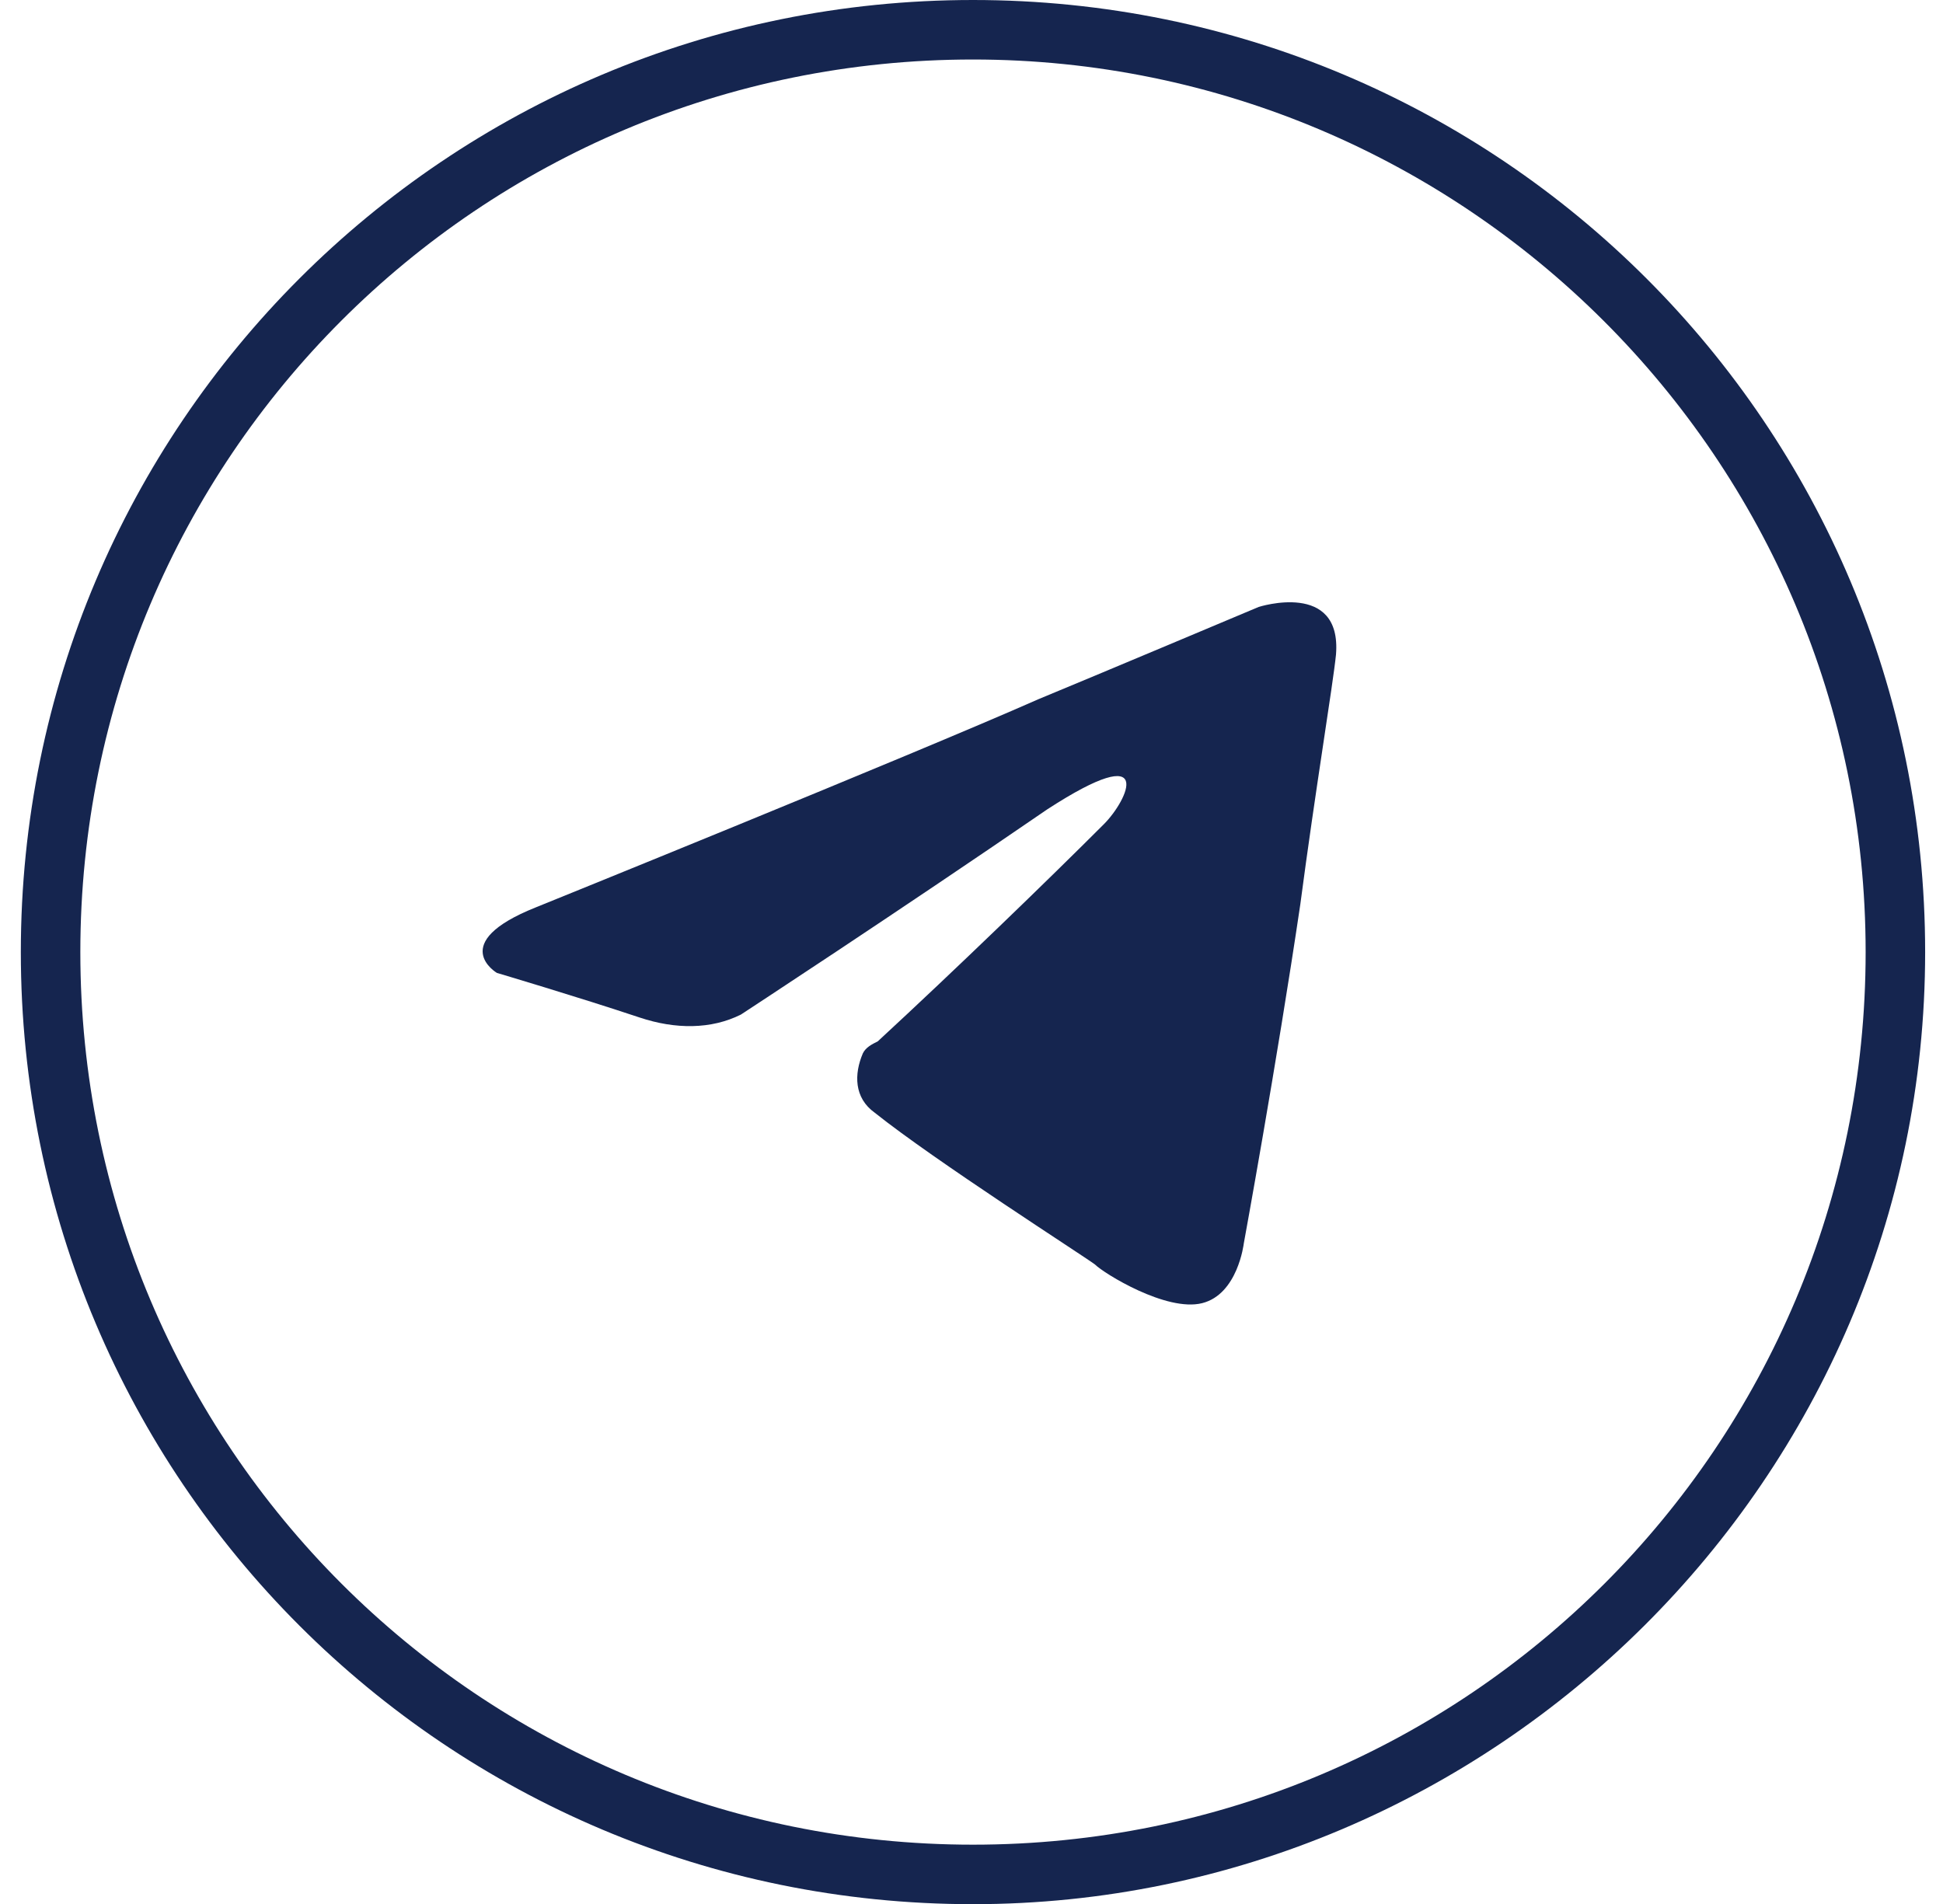
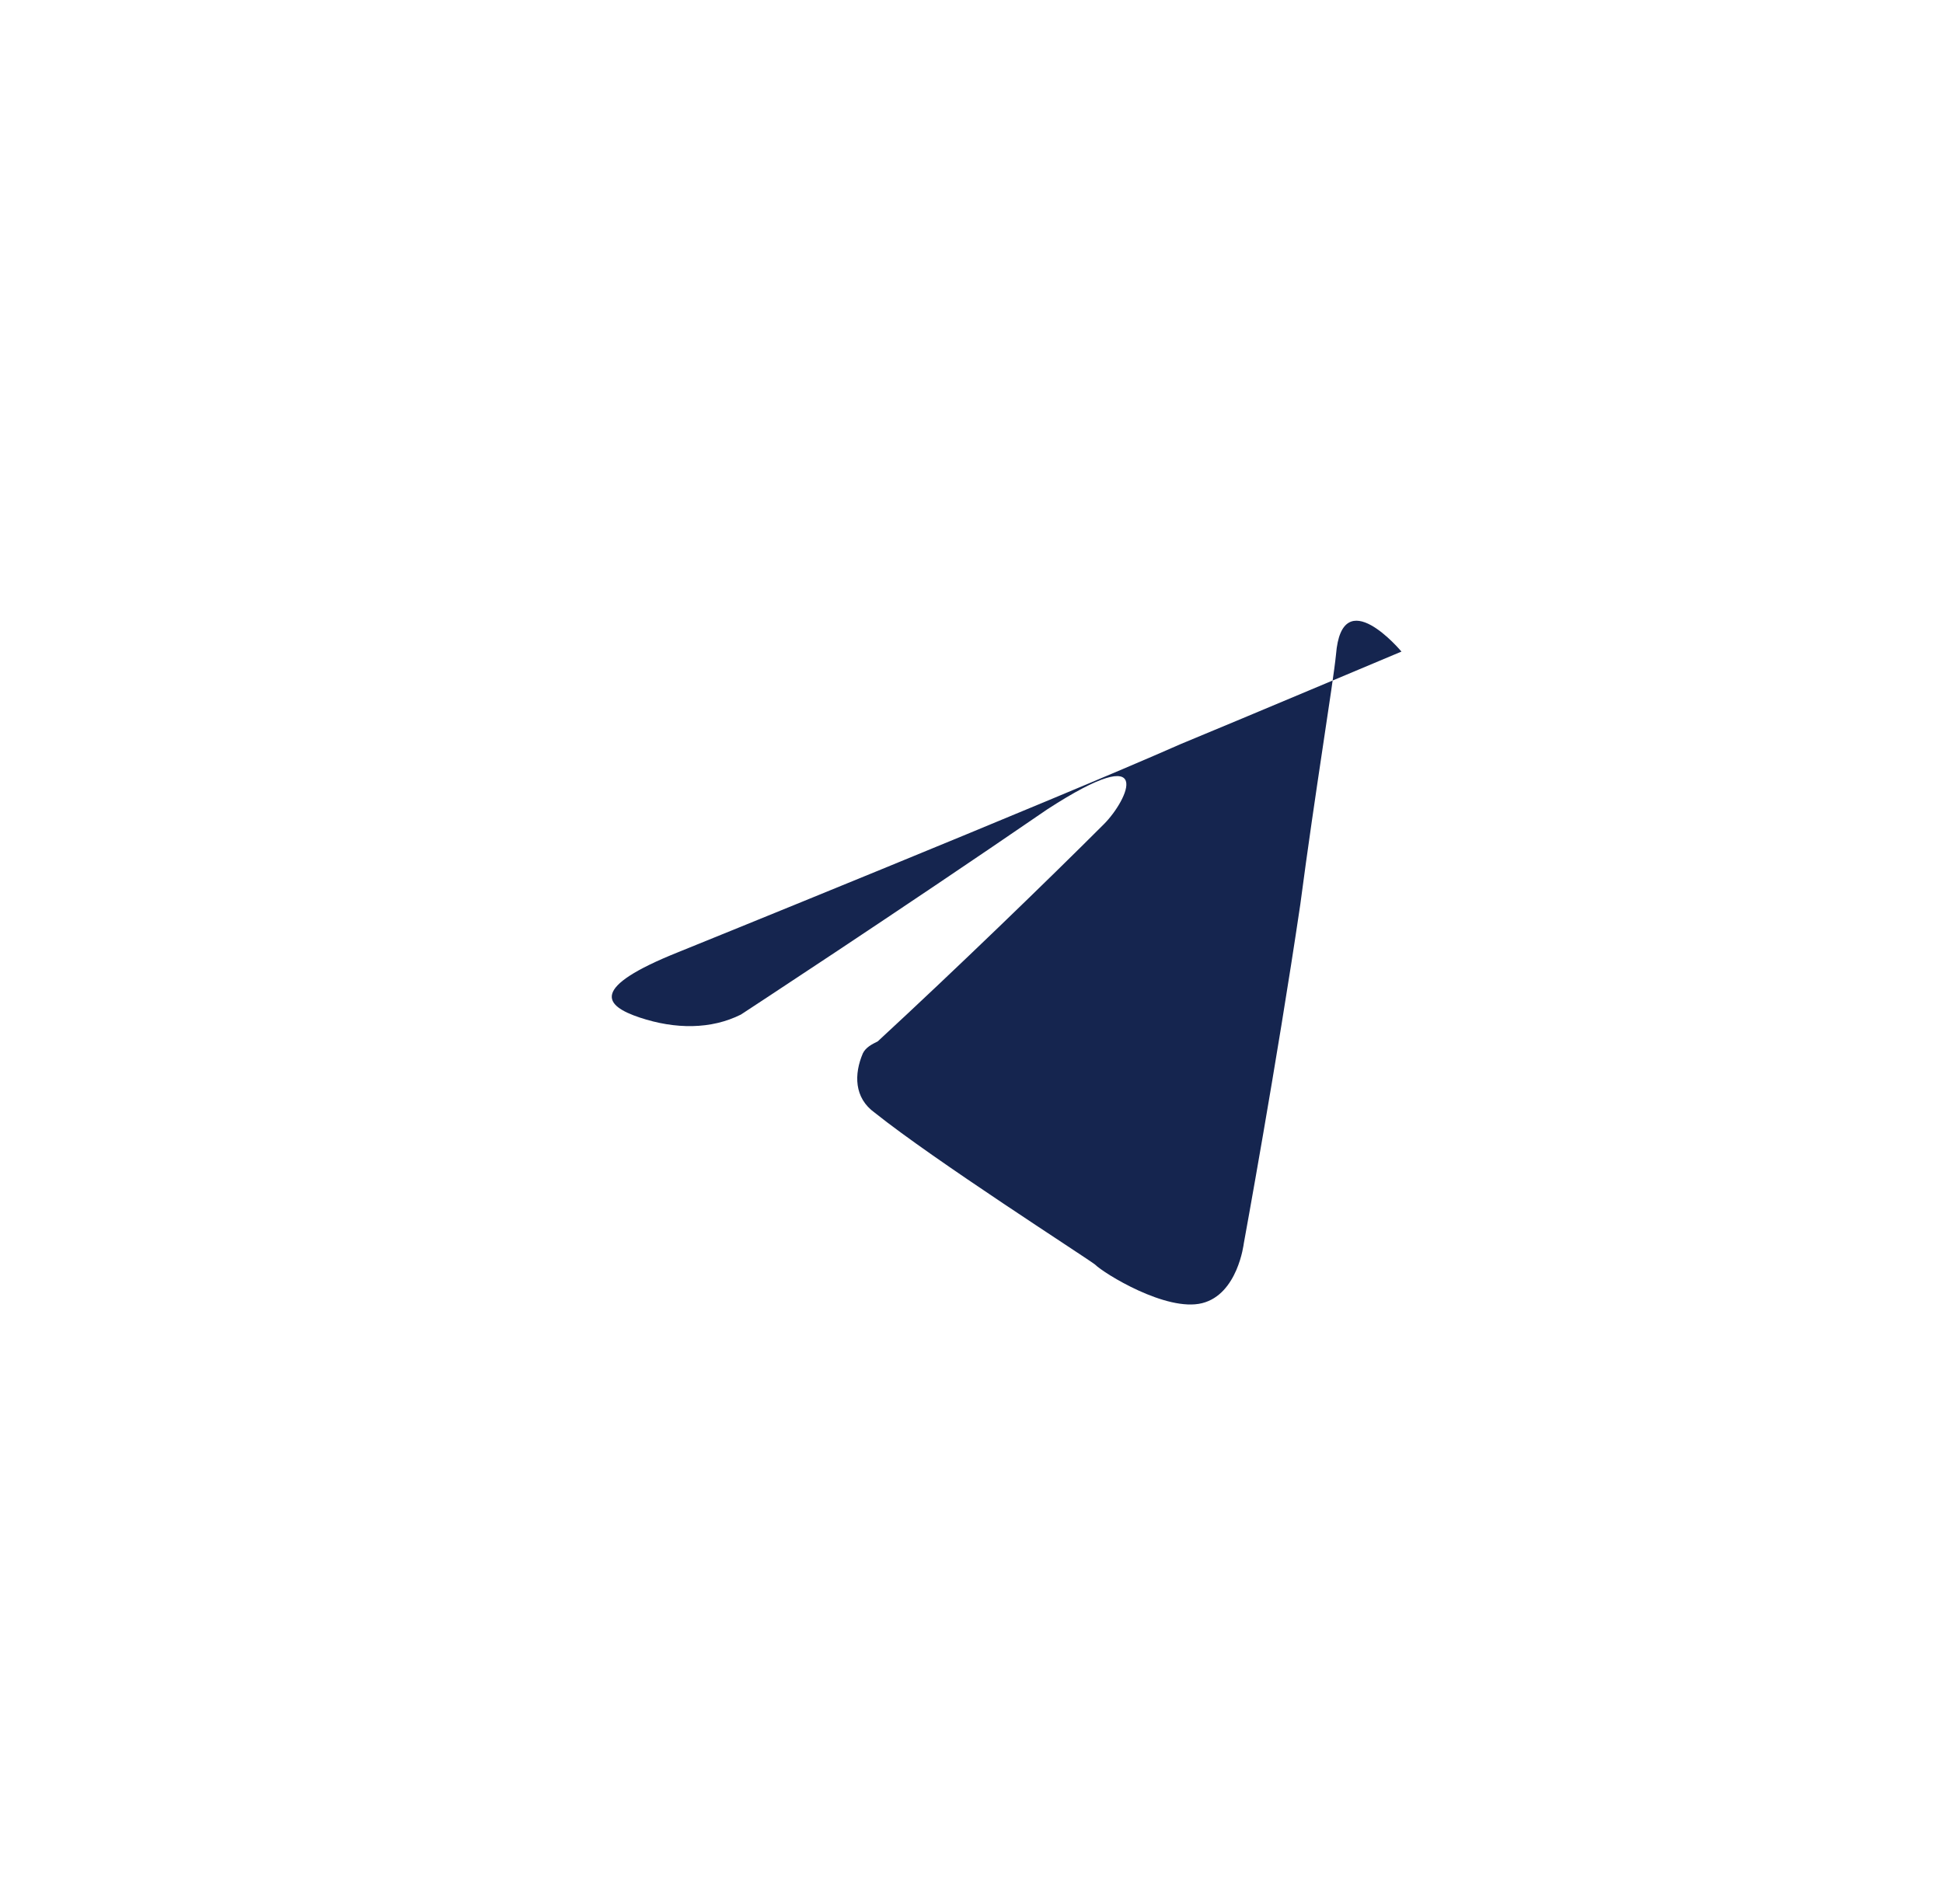
<svg xmlns="http://www.w3.org/2000/svg" version="1.1" id="Слой_1" x="0px" y="0px" viewBox="0 0 65.3 64" style="enable-background:new 0 0 65.3 64;" xml:space="preserve">
  <style type="text/css"> .st0{fill:#15254F;} </style>
  <g>
-     <path class="st0" d="M44.9,22c-0.1,1-0.7,4.6-1.2,8.4c-0.8,5.4-1.9,11.4-1.9,11.4s-0.2,1.7-1.4,2s-3.3-1-3.6-1.3 c-0.4-0.3-5.4-3.5-7.4-5.1c-0.7-0.5-0.7-1.3-0.4-2c0.1-0.2,0.3-0.3,0.5-0.4c2.6-2.4,5.7-5.4,7.6-7.3c0.8-0.8,1.8-2.9-1.9-0.5 c-5.1,3.5-10.3,6.9-10.3,6.9c-1,0.5-2.2,0.5-3.4,0.1c-2.1-0.7-4.8-1.5-4.8-1.5s-1.7-1,1.3-2.2c0,0,12.6-5.1,16.9-7 c1.7-0.7,7.4-3.1,7.4-3.1S45.1,19.5,44.9,22z" />
-     <path class="st0" d="M32.7,64c-17.7,0-32-14.3-32-32S15,0,32.7,0s32,14.3,32,32S50.2,64,32.7,64z M32.7,2c-16.6,0-30,13.4-30,30 s13.4,30,30,30s30-13.4,30-30S49.2,2,32.7,2z" />
+     <path class="st0" d="M44.9,22c-0.1,1-0.7,4.6-1.2,8.4c-0.8,5.4-1.9,11.4-1.9,11.4s-0.2,1.7-1.4,2s-3.3-1-3.6-1.3 c-0.4-0.3-5.4-3.5-7.4-5.1c-0.7-0.5-0.7-1.3-0.4-2c0.1-0.2,0.3-0.3,0.5-0.4c2.6-2.4,5.7-5.4,7.6-7.3c0.8-0.8,1.8-2.9-1.9-0.5 c-5.1,3.5-10.3,6.9-10.3,6.9c-1,0.5-2.2,0.5-3.4,0.1s-1.7-1,1.3-2.2c0,0,12.6-5.1,16.9-7 c1.7-0.7,7.4-3.1,7.4-3.1S45.1,19.5,44.9,22z" />
  </g>
</svg>